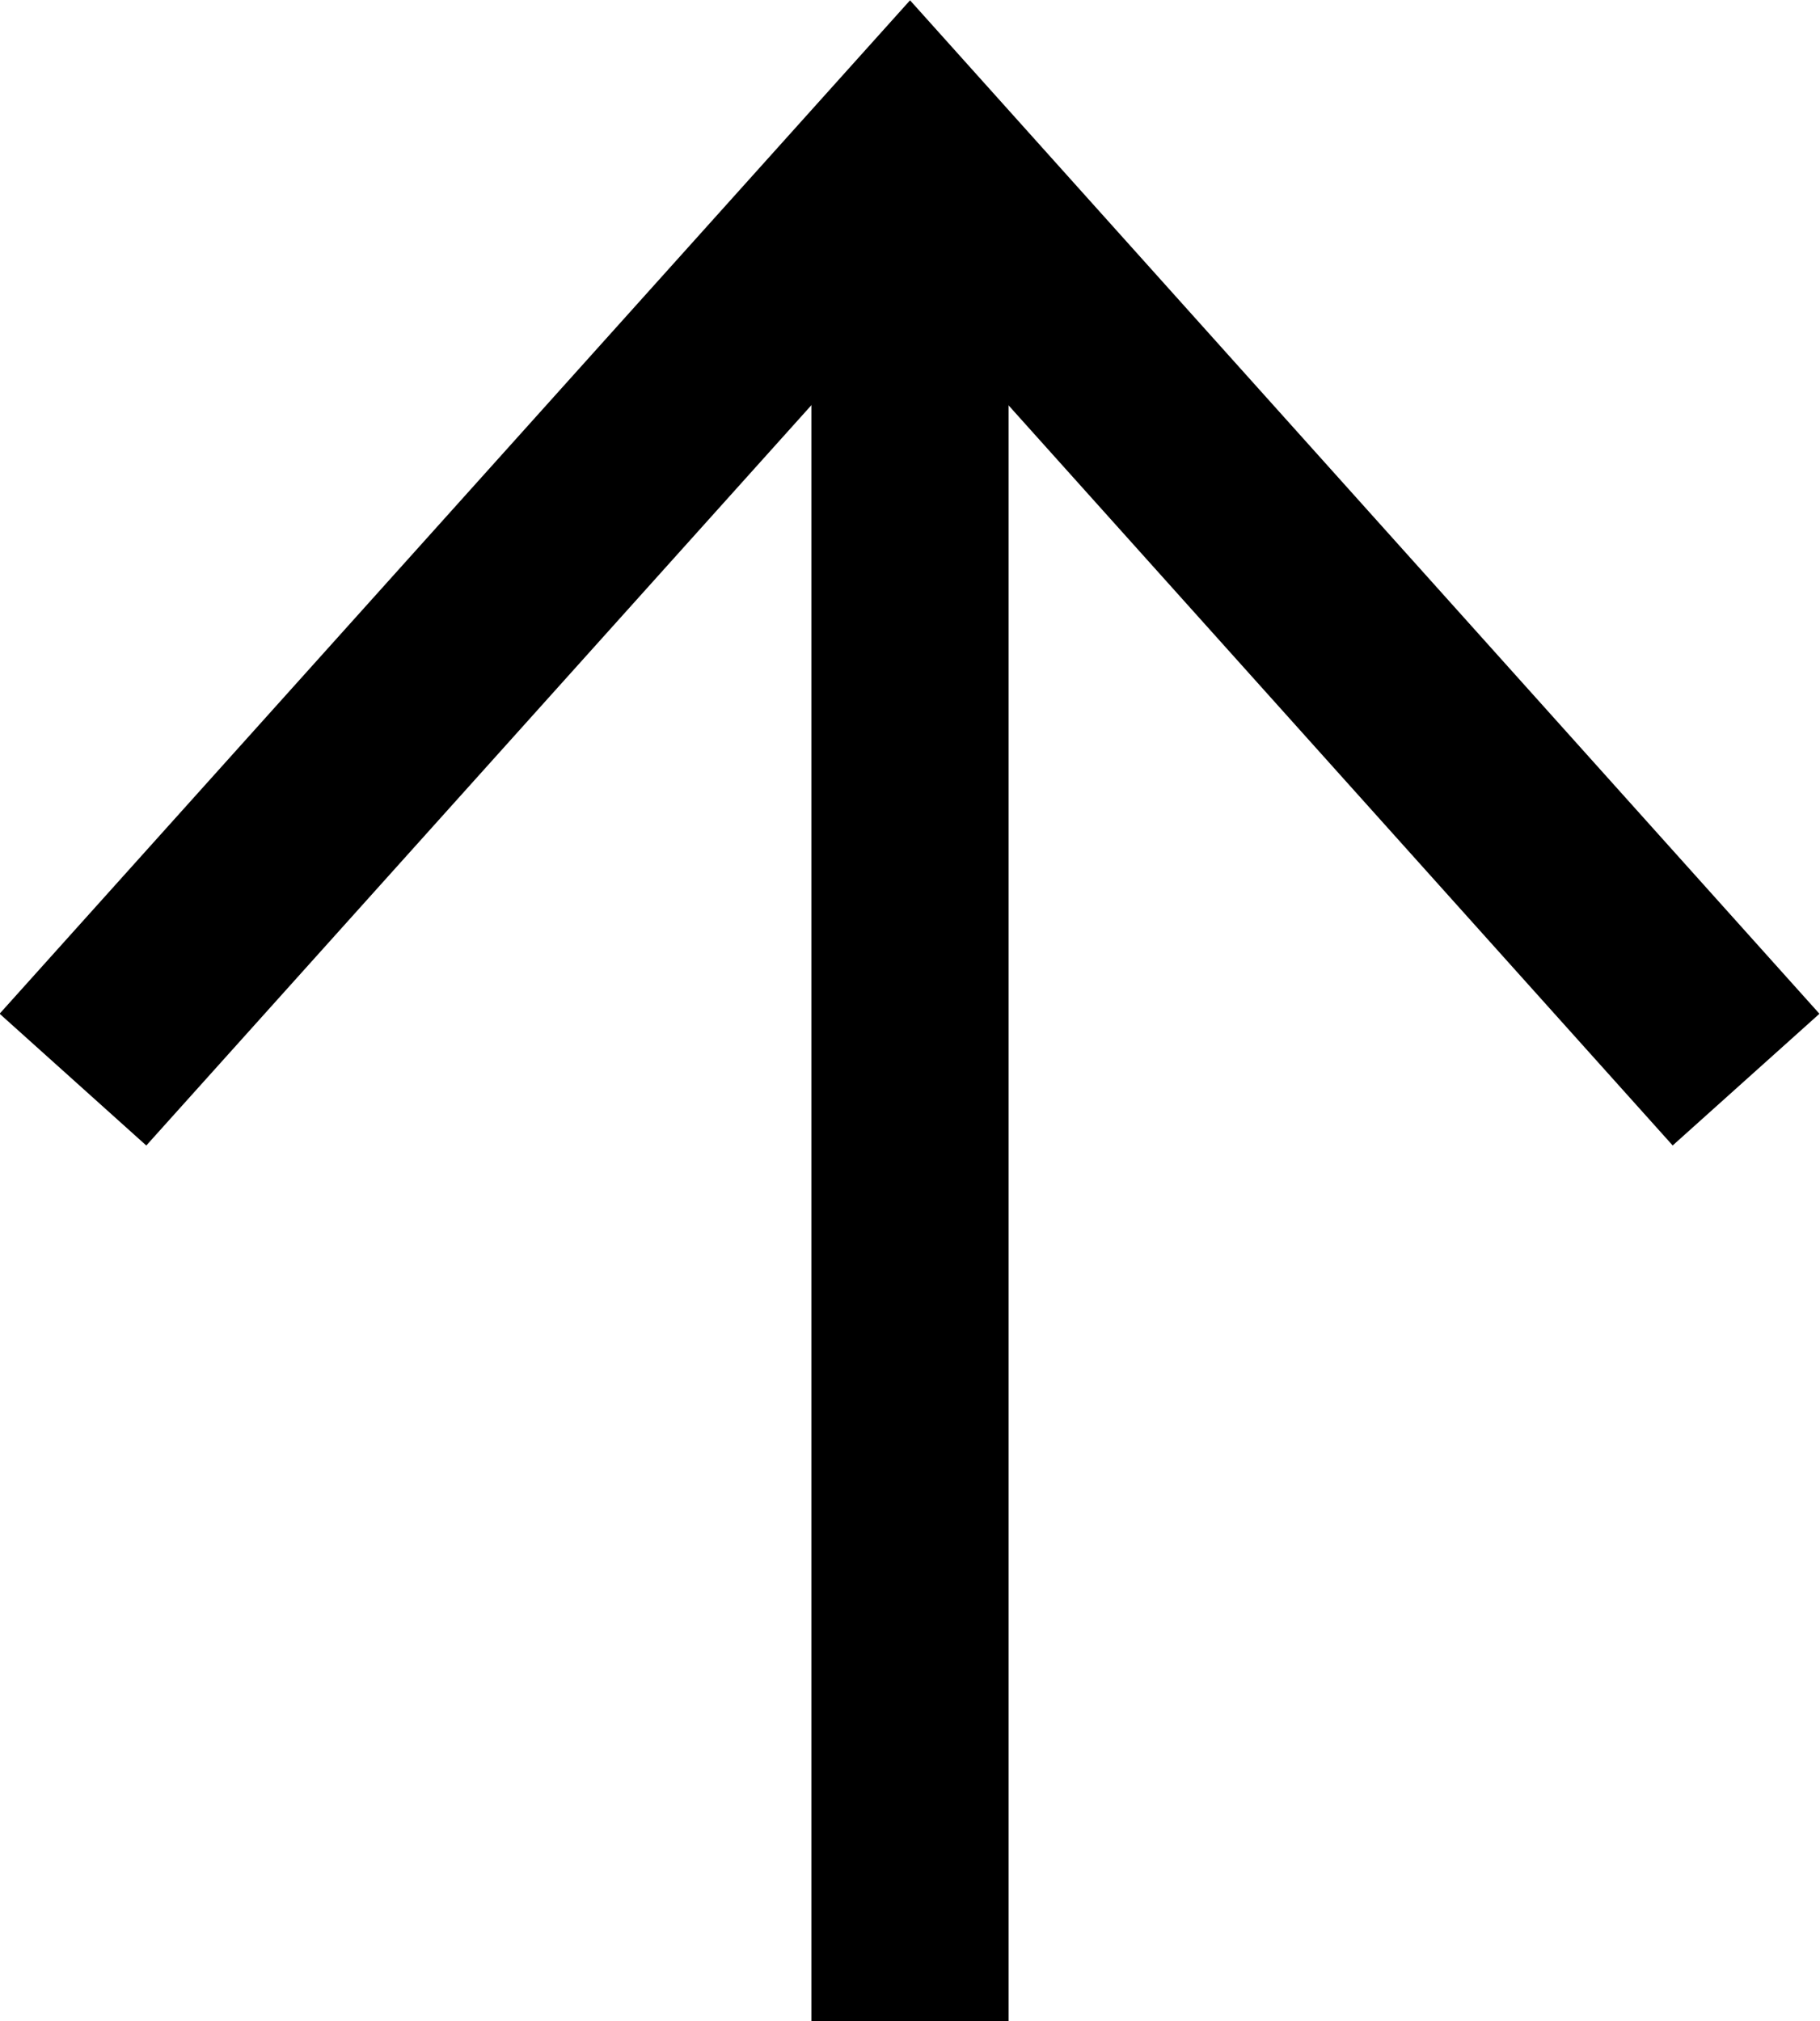
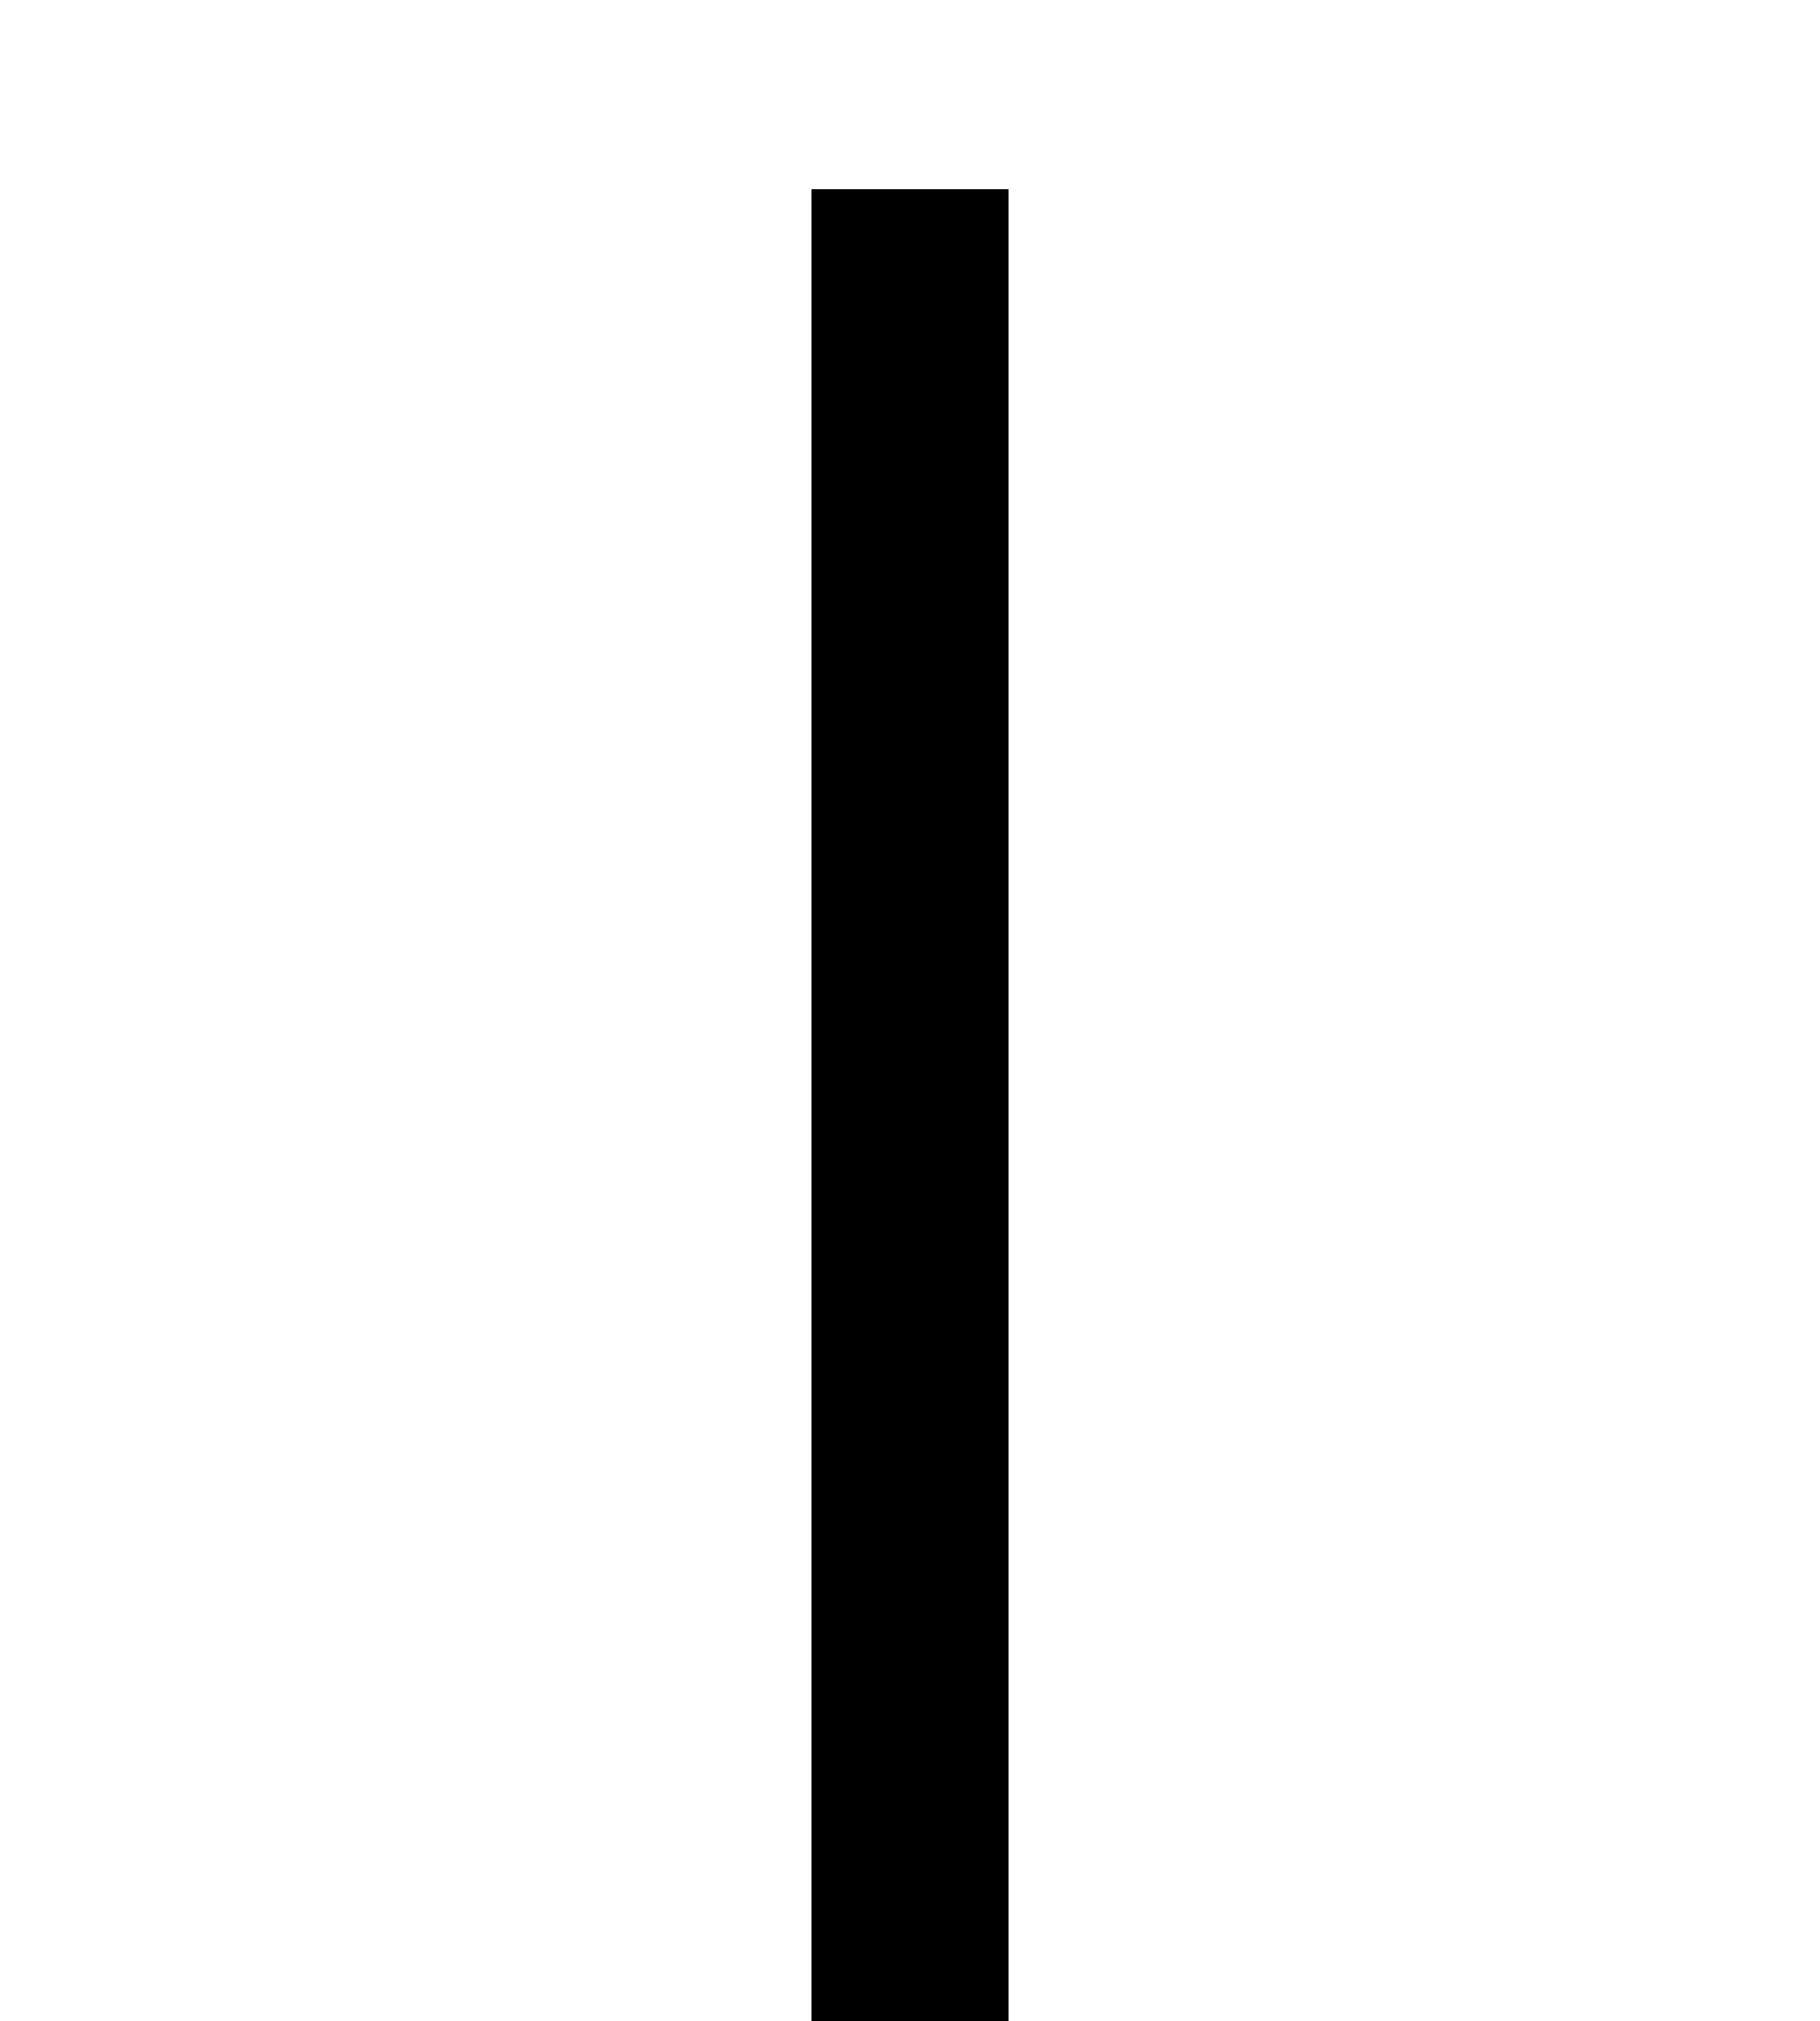
<svg xmlns="http://www.w3.org/2000/svg" id="Layer_1" data-name="Layer 1" viewBox="0 0 18.46 20.5">
  <defs>
    <style>.cls-1{fill:none;stroke:#000;stroke-miterlimit:10;stroke-width:2px;}</style>
  </defs>
  <line class="cls-1" x1="9.23" y1="1.92" x2="9.23" y2="20.5" />
-   <polyline class="cls-1" points="0.74 10.95 9.23 1.5 17.71 10.95" />
</svg>